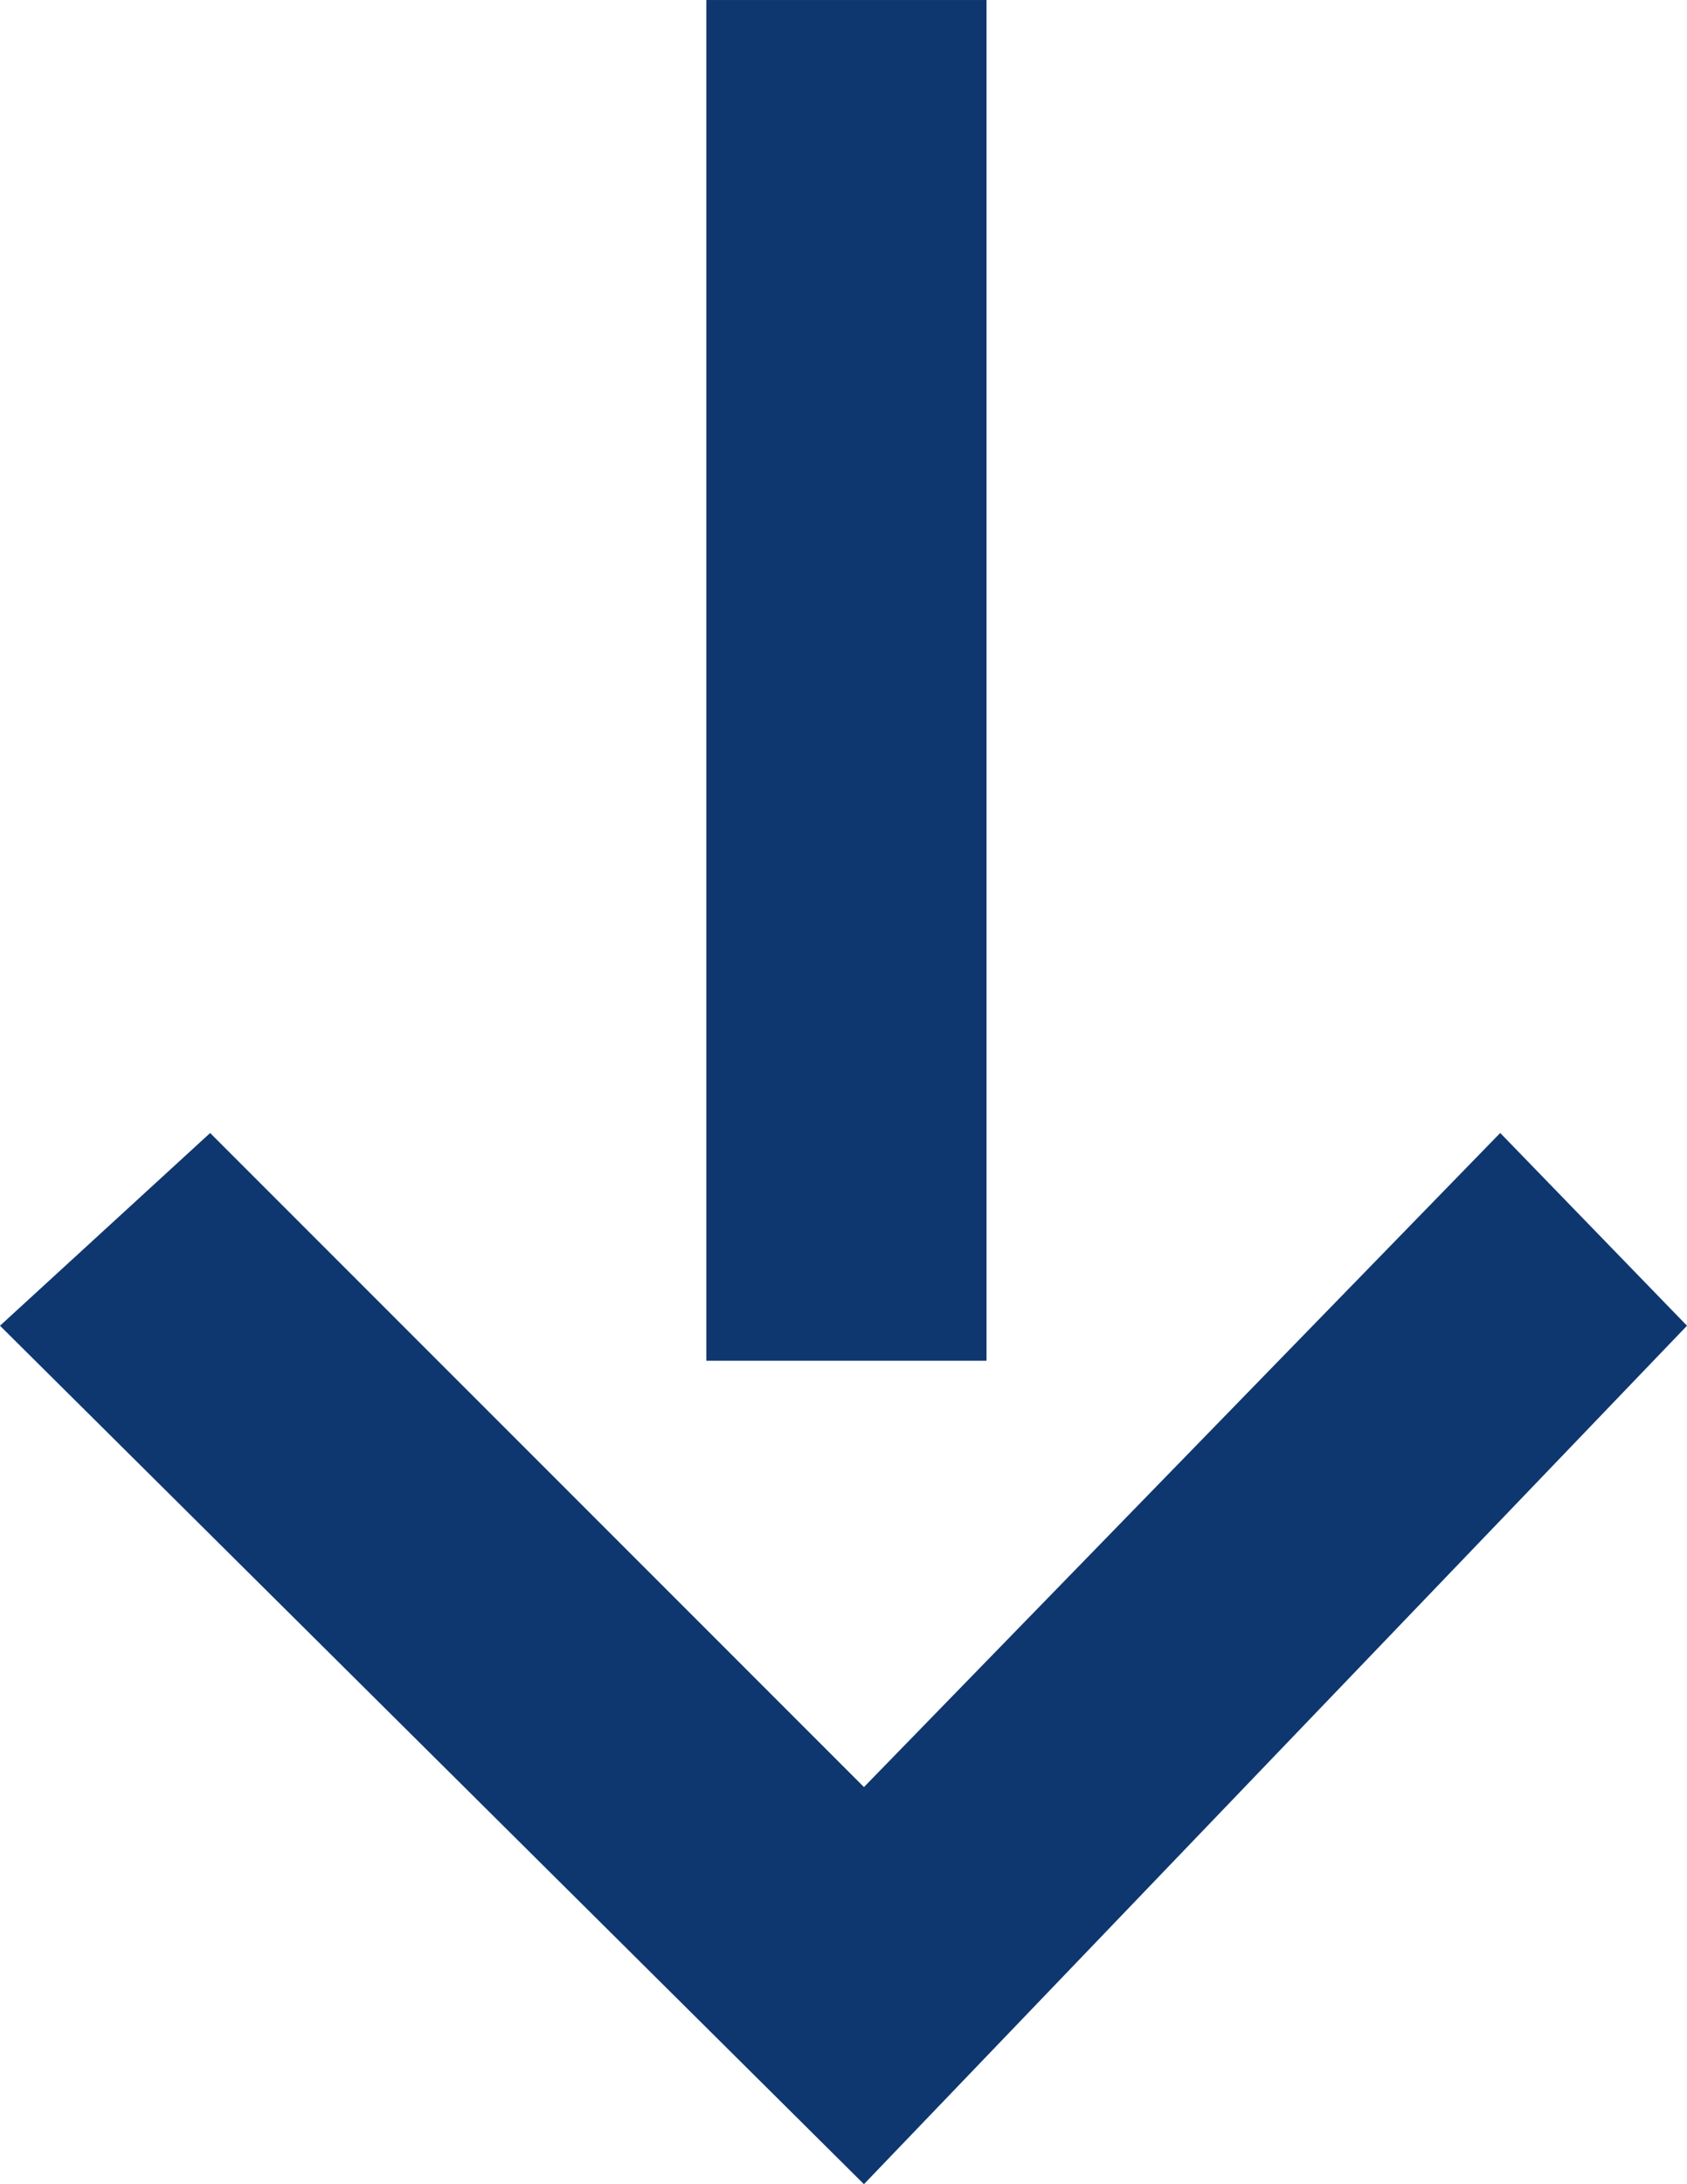
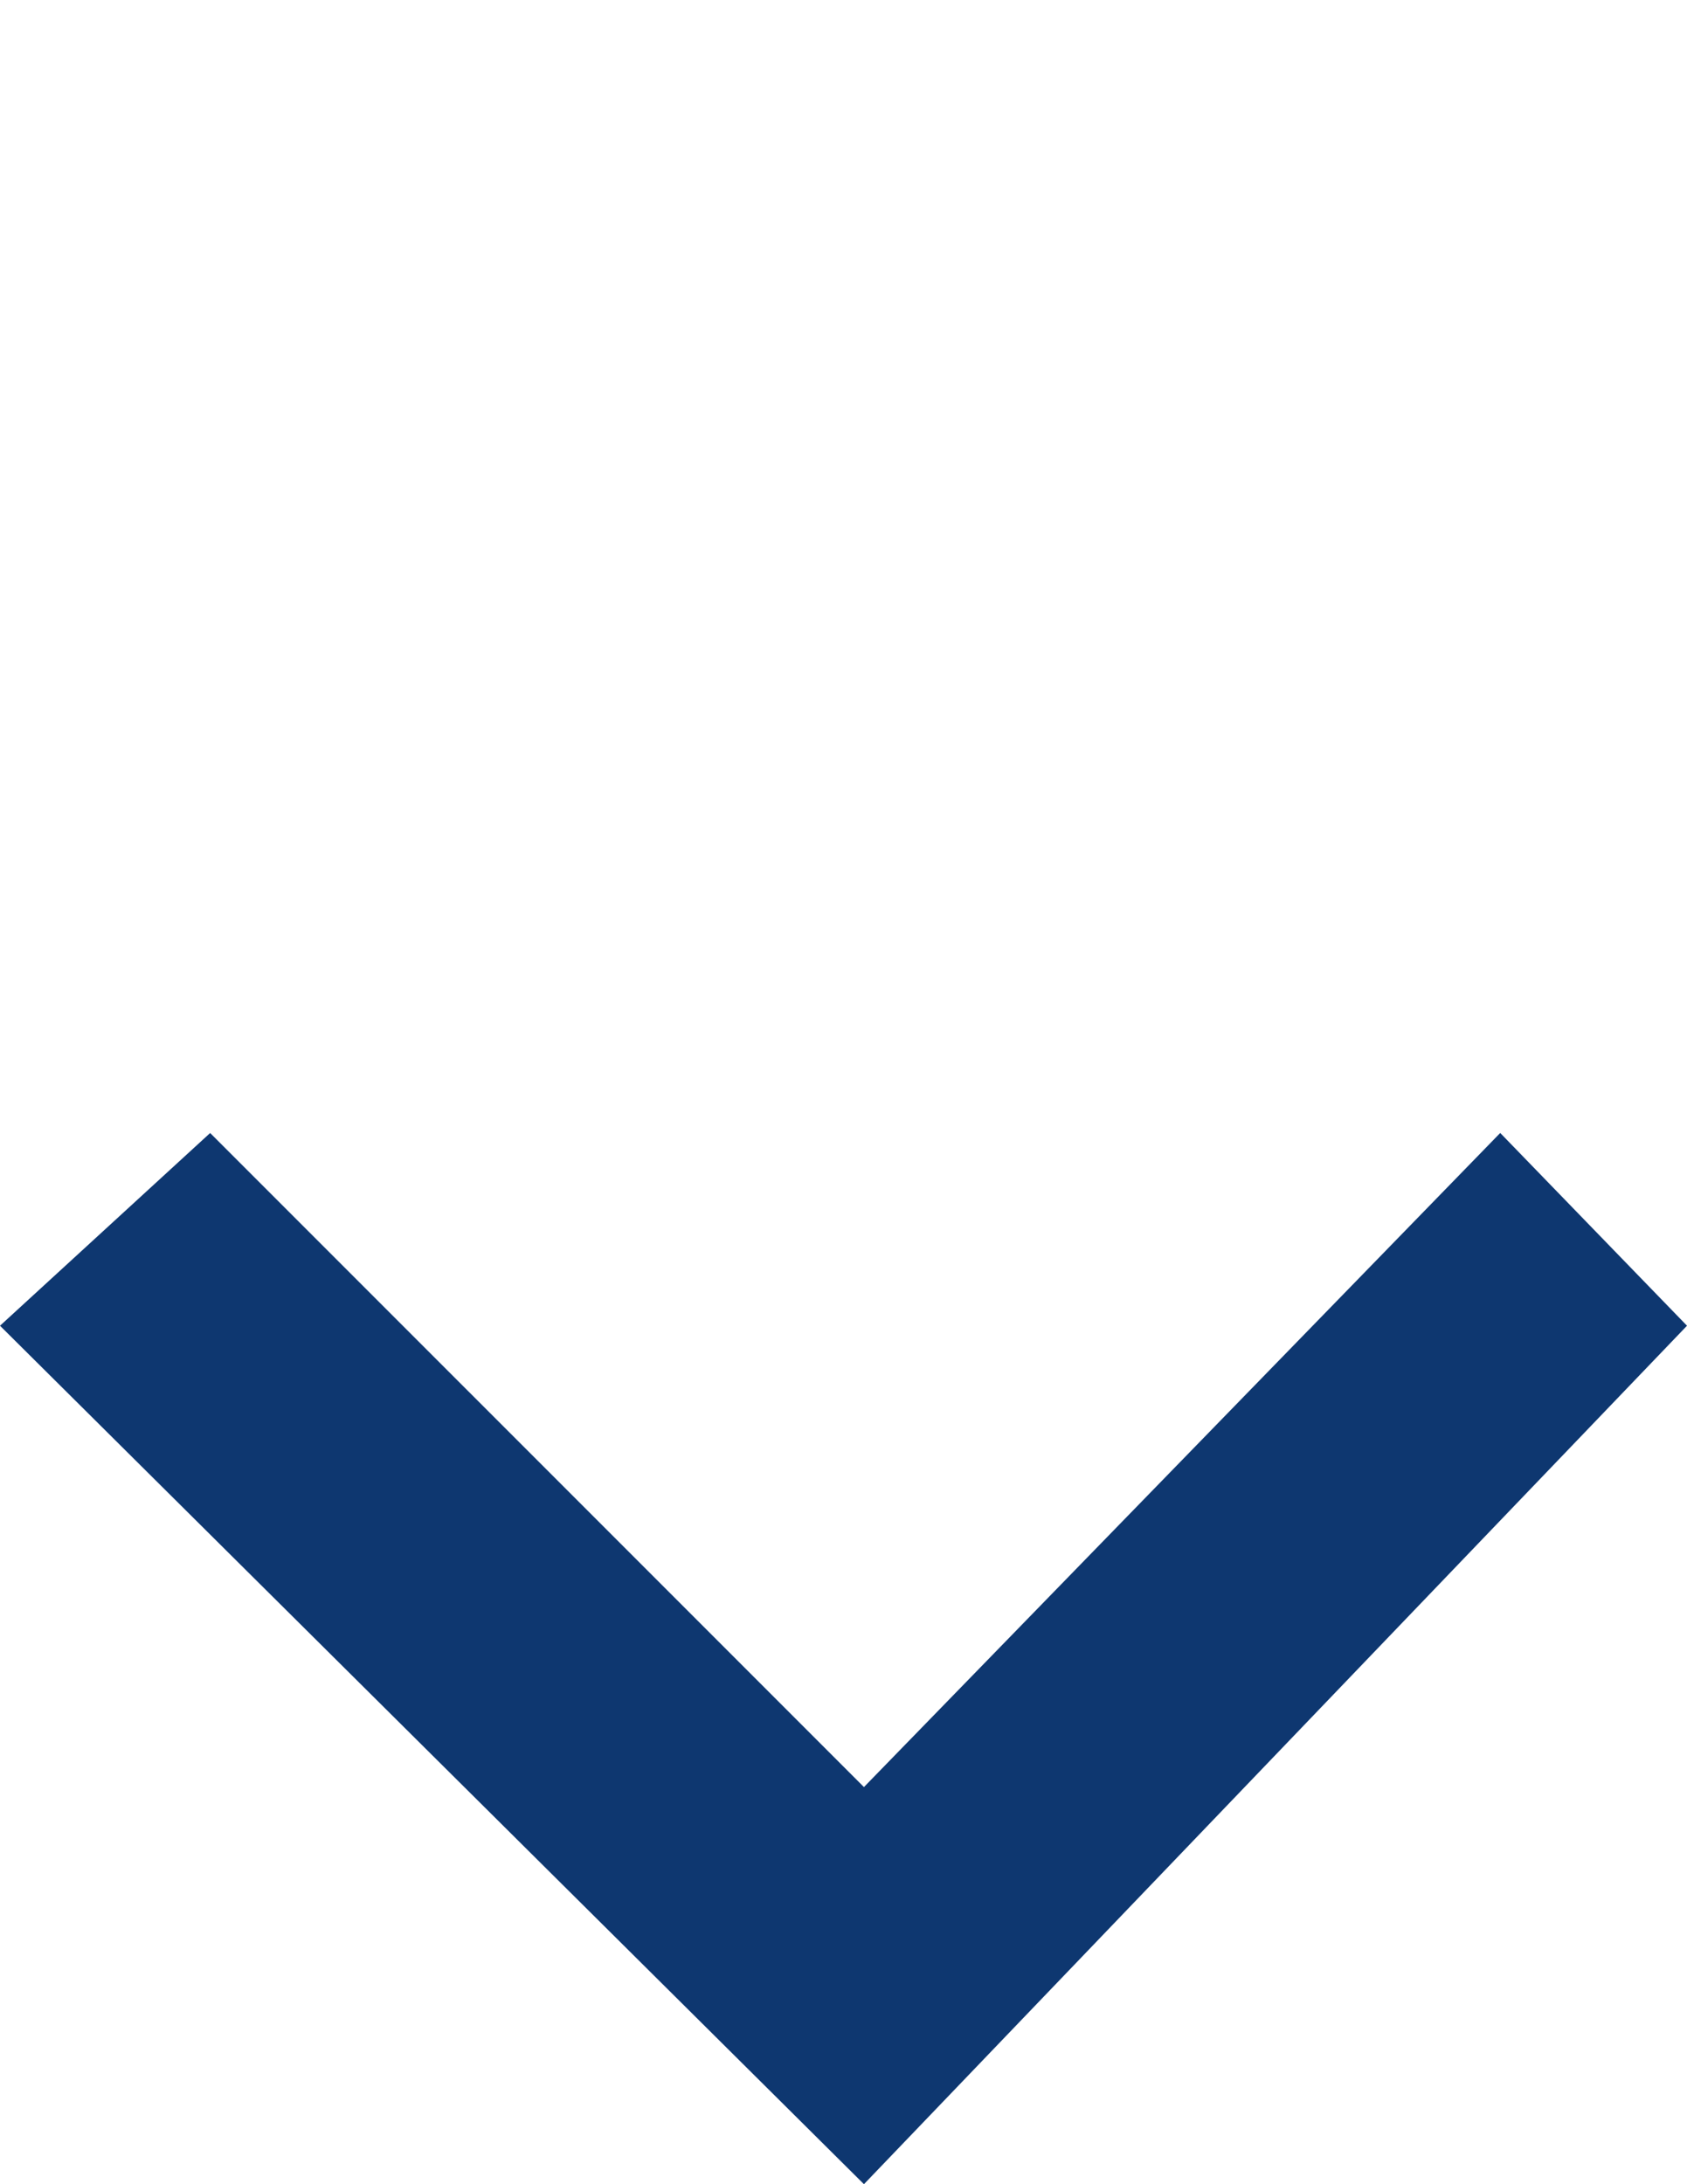
<svg xmlns="http://www.w3.org/2000/svg" width="122.899" height="159.045" viewBox="0 0 122.899 159.045">
  <g id="Komponente_1_3" data-name="Komponente 1 – 3" transform="translate(0 159.045) rotate(-90)">
    <path id="Pfad_1" data-name="Pfad 1" d="M921.1,810.961l14.033,15.309L887.507,873.9l47.629,46.353L921.1,933.86,858.59,873.9Z" transform="translate(-858.59 -810.961)" fill="#0E3770" />
-     <path id="Pfad_2" data-name="Pfad 2" d="M918.55,862.417v20.412h99.084V862.417Z" transform="translate(-858.59 -810.961)" fill="#0E3770" />
  </g>
</svg>